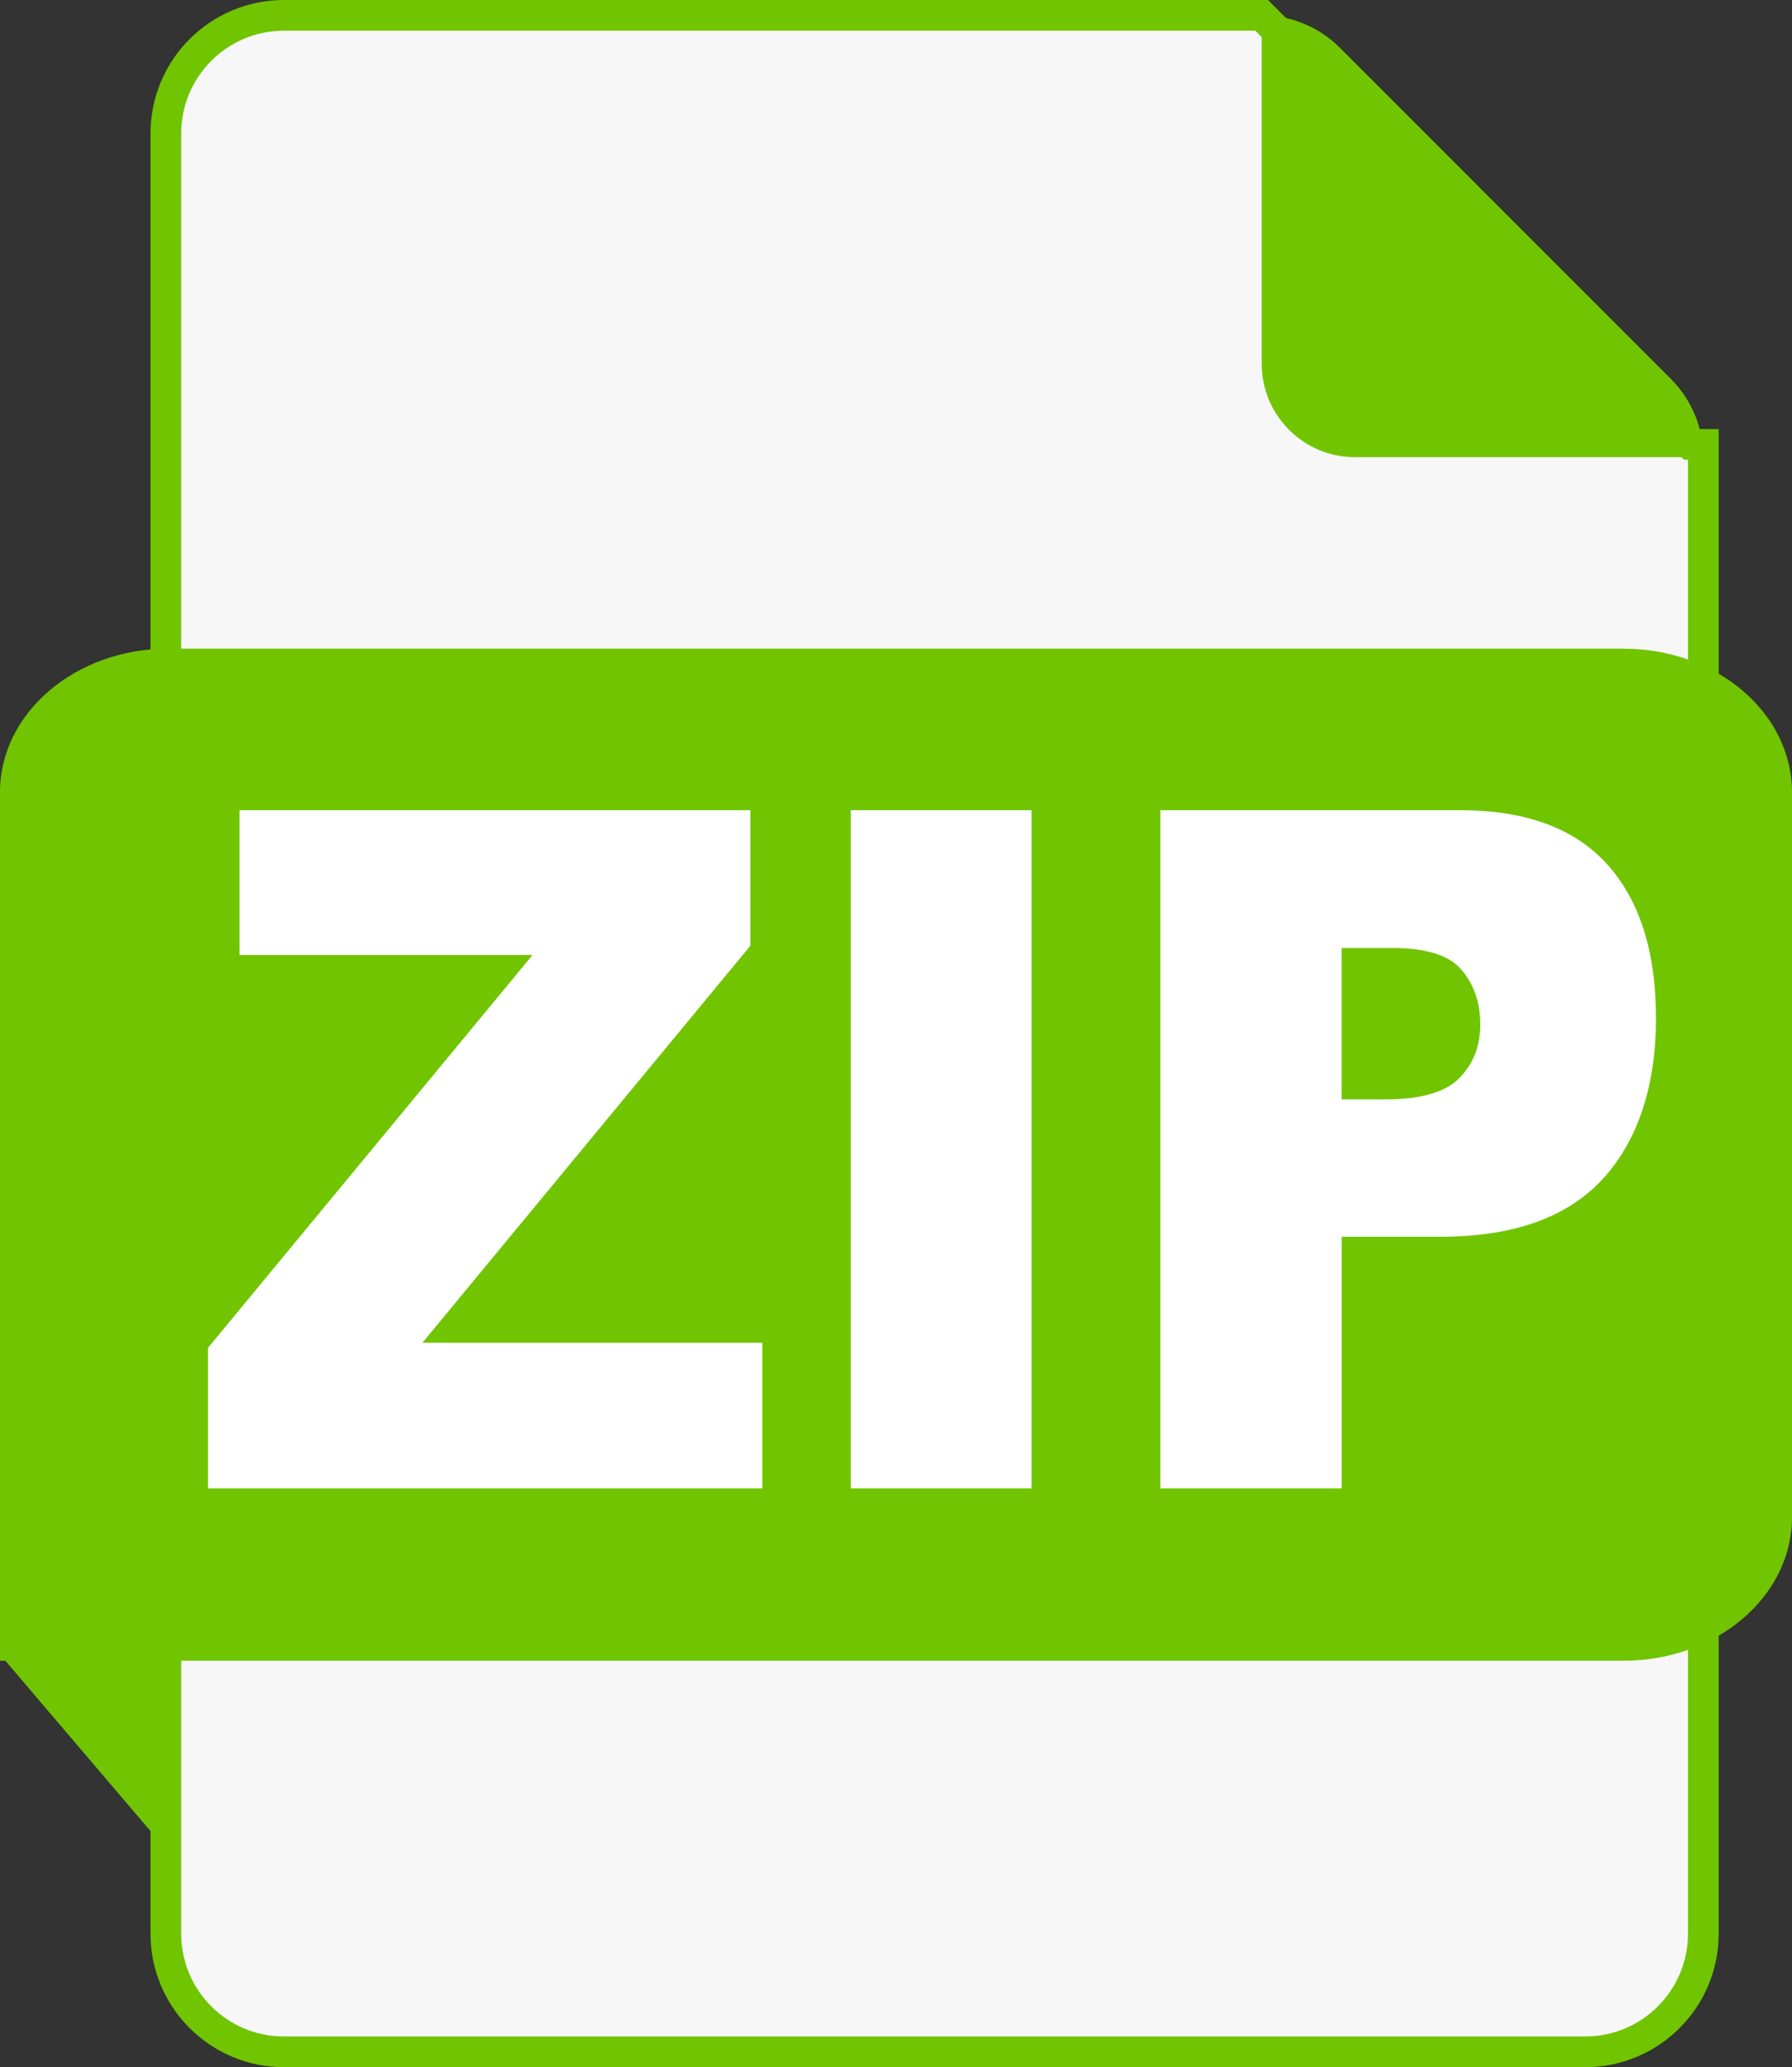
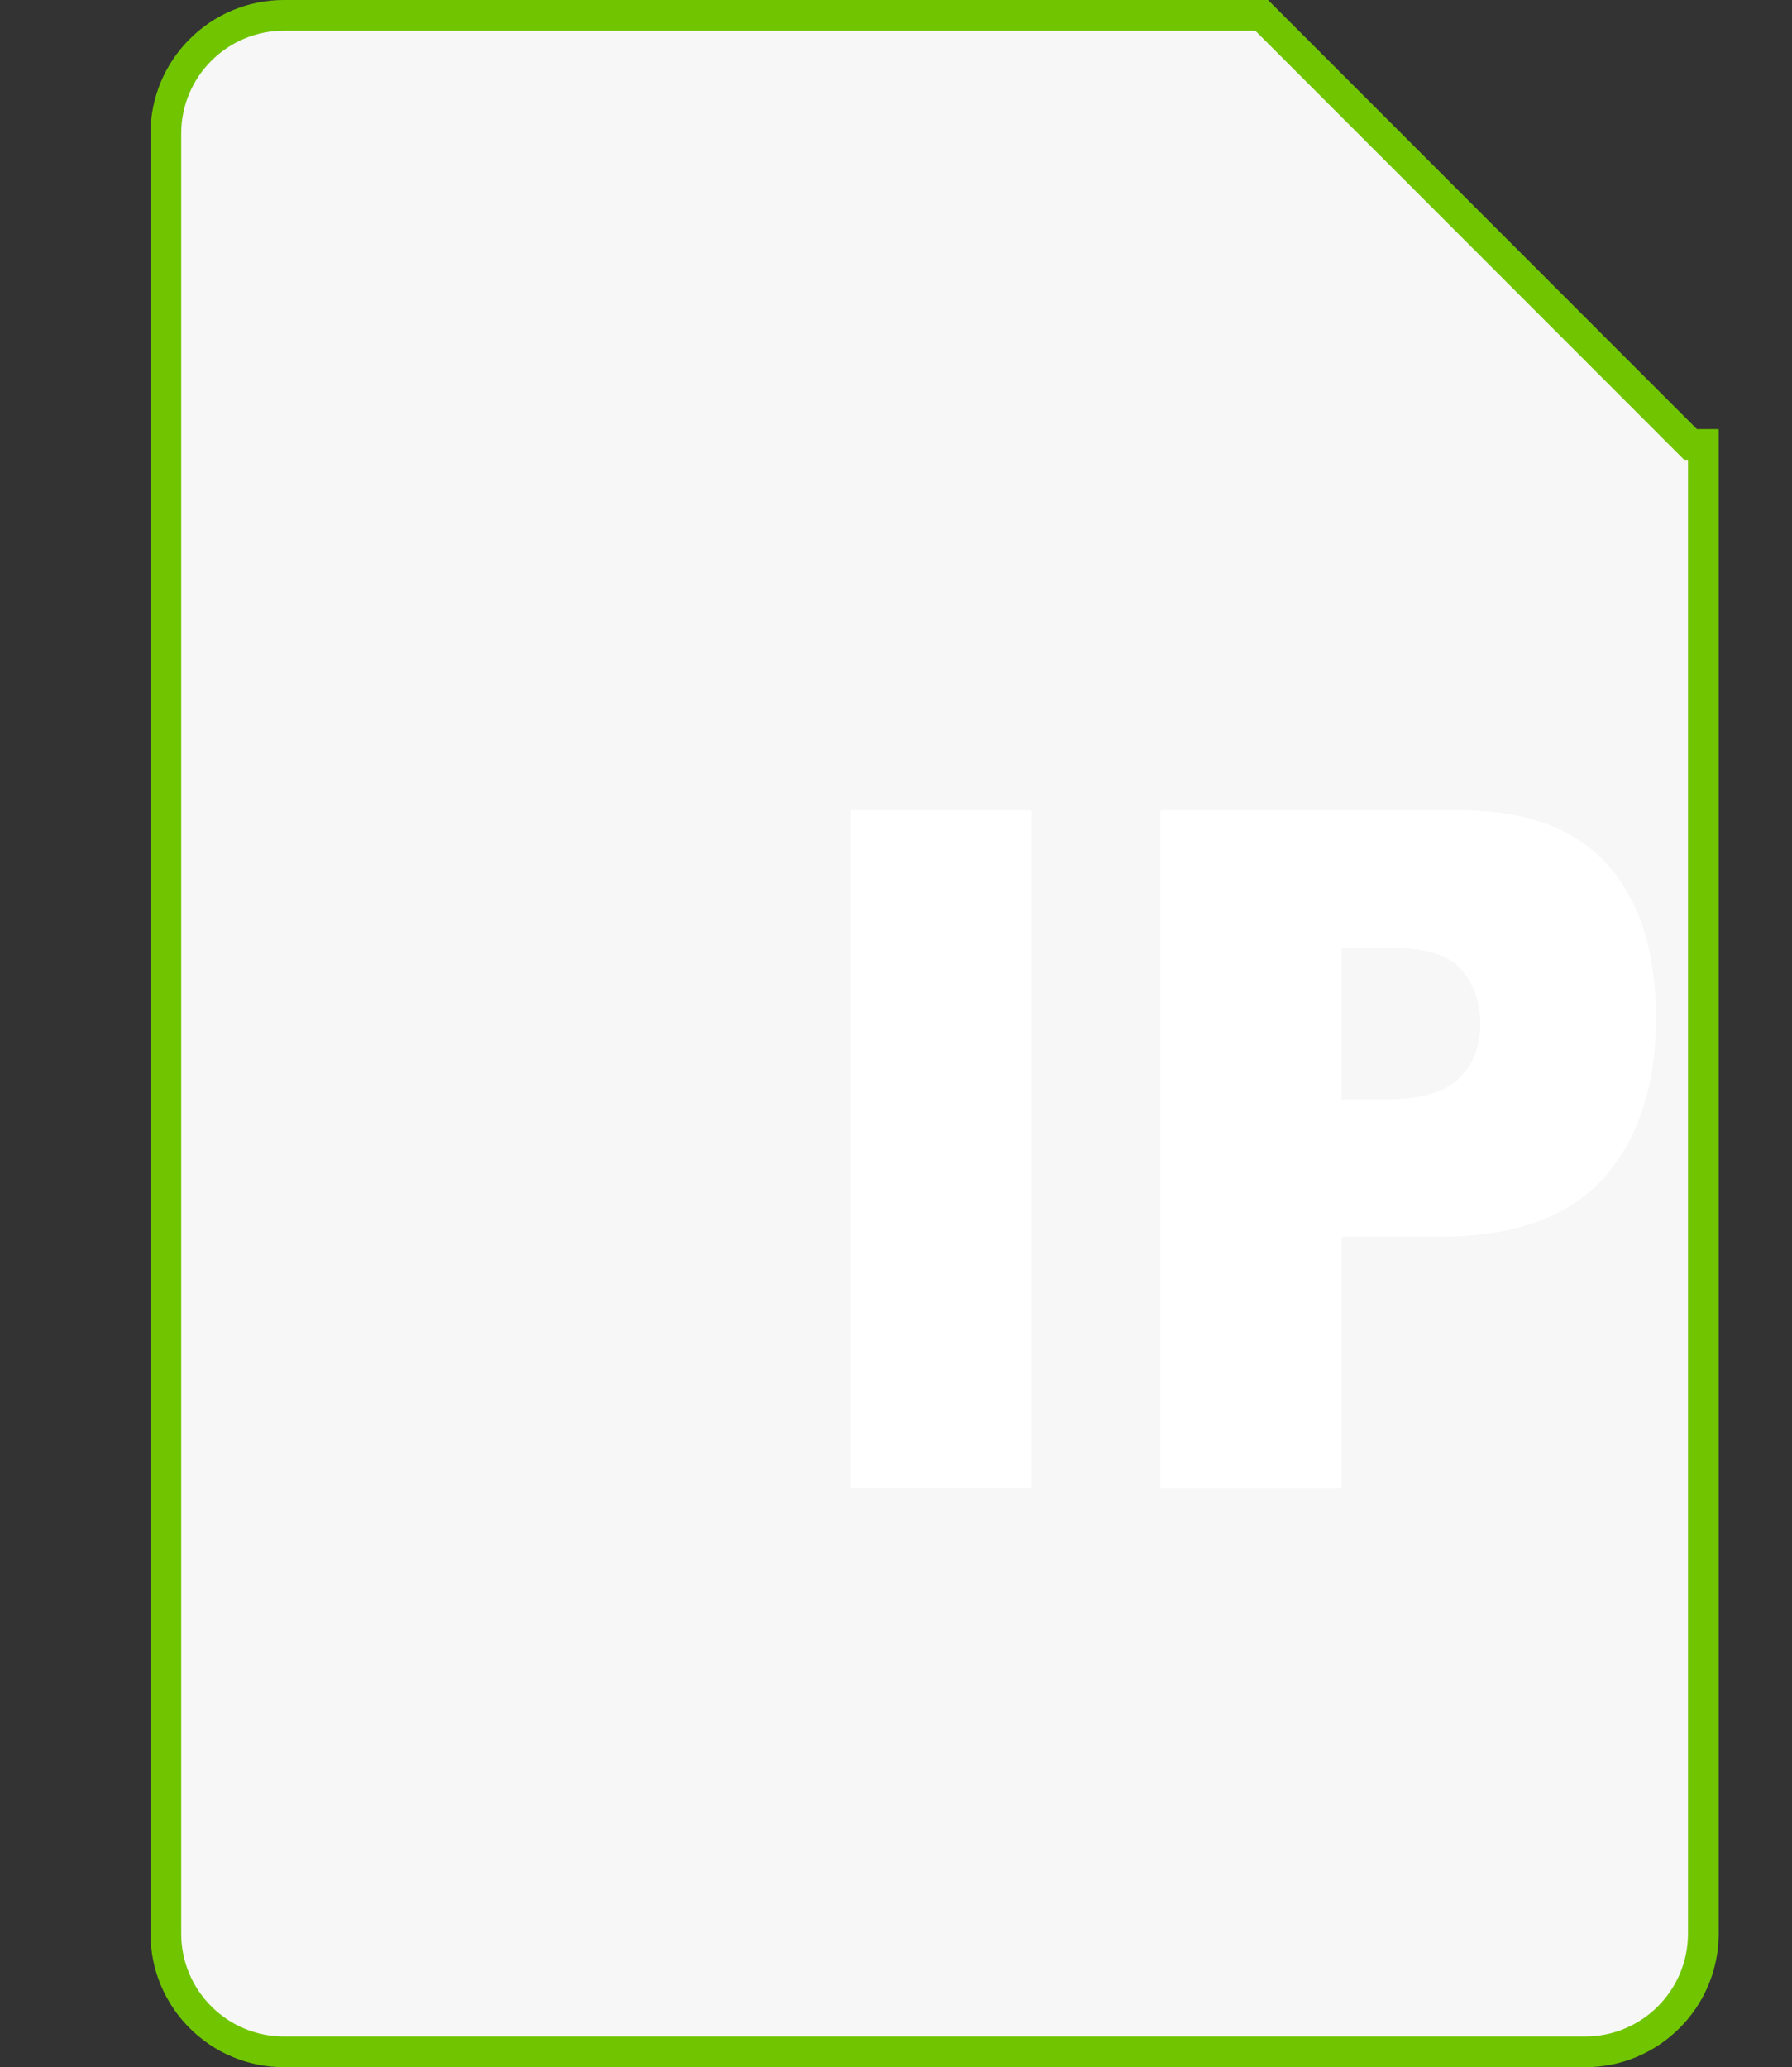
<svg xmlns="http://www.w3.org/2000/svg" id="_레이어_2" data-name="레이어 2" viewBox="0 0 291.84 336.57">
  <rect x="0" y="0" width="291.84" height="336.57" fill="#333333" stroke="none" />
  <defs>
    <style>
      .cls-1 {
        fill: #70c500;
      }

      .cls-1, .cls-2 {
        stroke-width: 0px;
      }

      .cls-2 {
        fill: #fff;
      }

      .cls-3 {
        fill: #f7f7f7;
        stroke: #70c500;
        stroke-miterlimit: 10;
        stroke-width: 5px;
      }
    </style>
  </defs>
  <g>
    <path class="cls-3" d="M275.31,72.36L205.47,2.5H46.25c-10.62,0-19.24,8.61-19.24,19.24v293.1c0,10.62,8.61,19.24,19.24,19.24h211.91c10.62,0,19.24-8.61,19.24-19.24V72.36h-2.09Z" />
-     <path class="cls-1" d="M277.4,74.45h0c0-4.79-1.9-9.37-5.28-12.75L218.2,7.77c-3.38-3.38-7.95-5.27-12.72-5.27v56.73c0,8.4,6.81,15.21,15.21,15.21h56.71Z" />
-     <path class="cls-1" d="M264.44,105.61H27.4c-15.13,0-27.4,10.47-27.4,23.37v141.42h264.44c15.13,0,27.4-10.47,27.4-23.37v-118.04c0-12.91-12.27-23.37-27.4-23.37Z" />
-     <polygon class="cls-1" points="26.95 301 0 269.38 26.95 269.38 26.95 301" />
    <g>
-       <path class="cls-2" d="M39.01,131.92h83.19v22.07l-53.4,64.63h55.35v23.73H33.88v-22.9l52.84-63.95h-47.71v-23.58Z" />
      <path class="cls-2" d="M138.55,131.92h29.46v110.43h-29.46v-110.43Z" />
      <path class="cls-2" d="M188.97,131.92h48.86c10.64,0,18.61,2.94,23.91,8.81,5.3,5.88,7.95,14.24,7.95,25.08s-2.89,19.86-8.66,26.14c-5.78,6.28-14.59,9.42-26.44,9.42h-16.09v40.98h-29.52v-110.43ZM218.49,179h7.2c5.67,0,9.65-1.14,11.94-3.43,2.29-2.29,3.44-5.21,3.44-8.78s-.99-6.4-2.98-8.81c-1.99-2.41-5.73-3.62-11.23-3.62h-8.37v24.63Z" />
    </g>
  </g>
</svg>